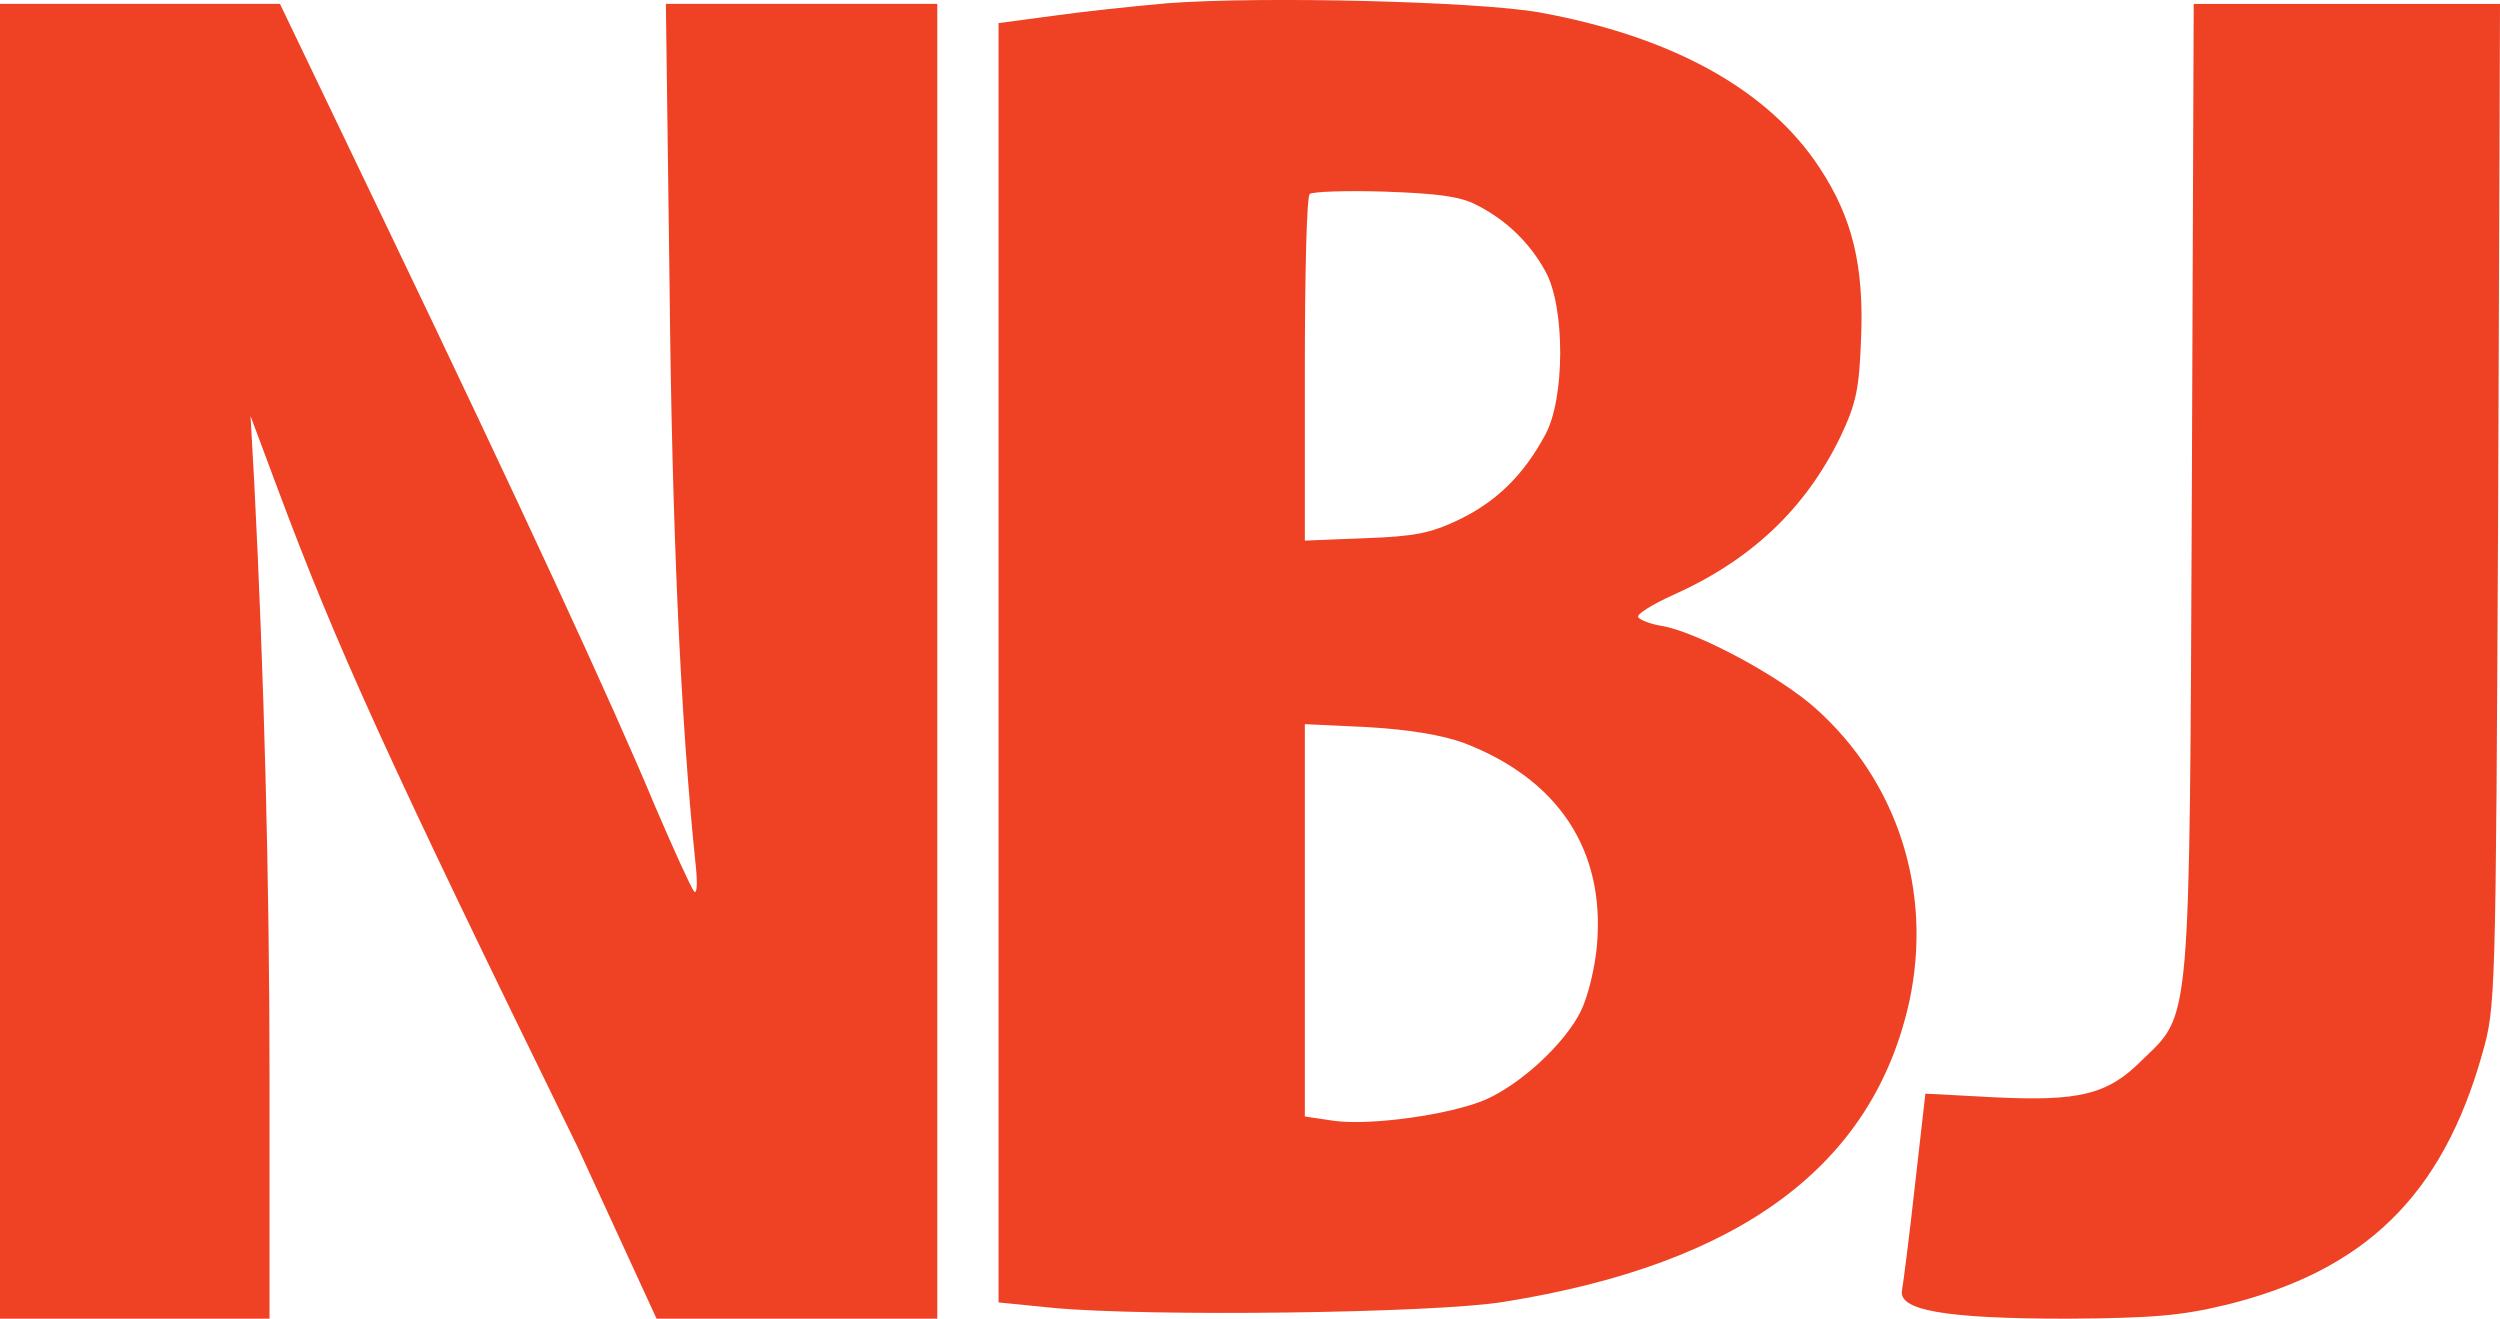
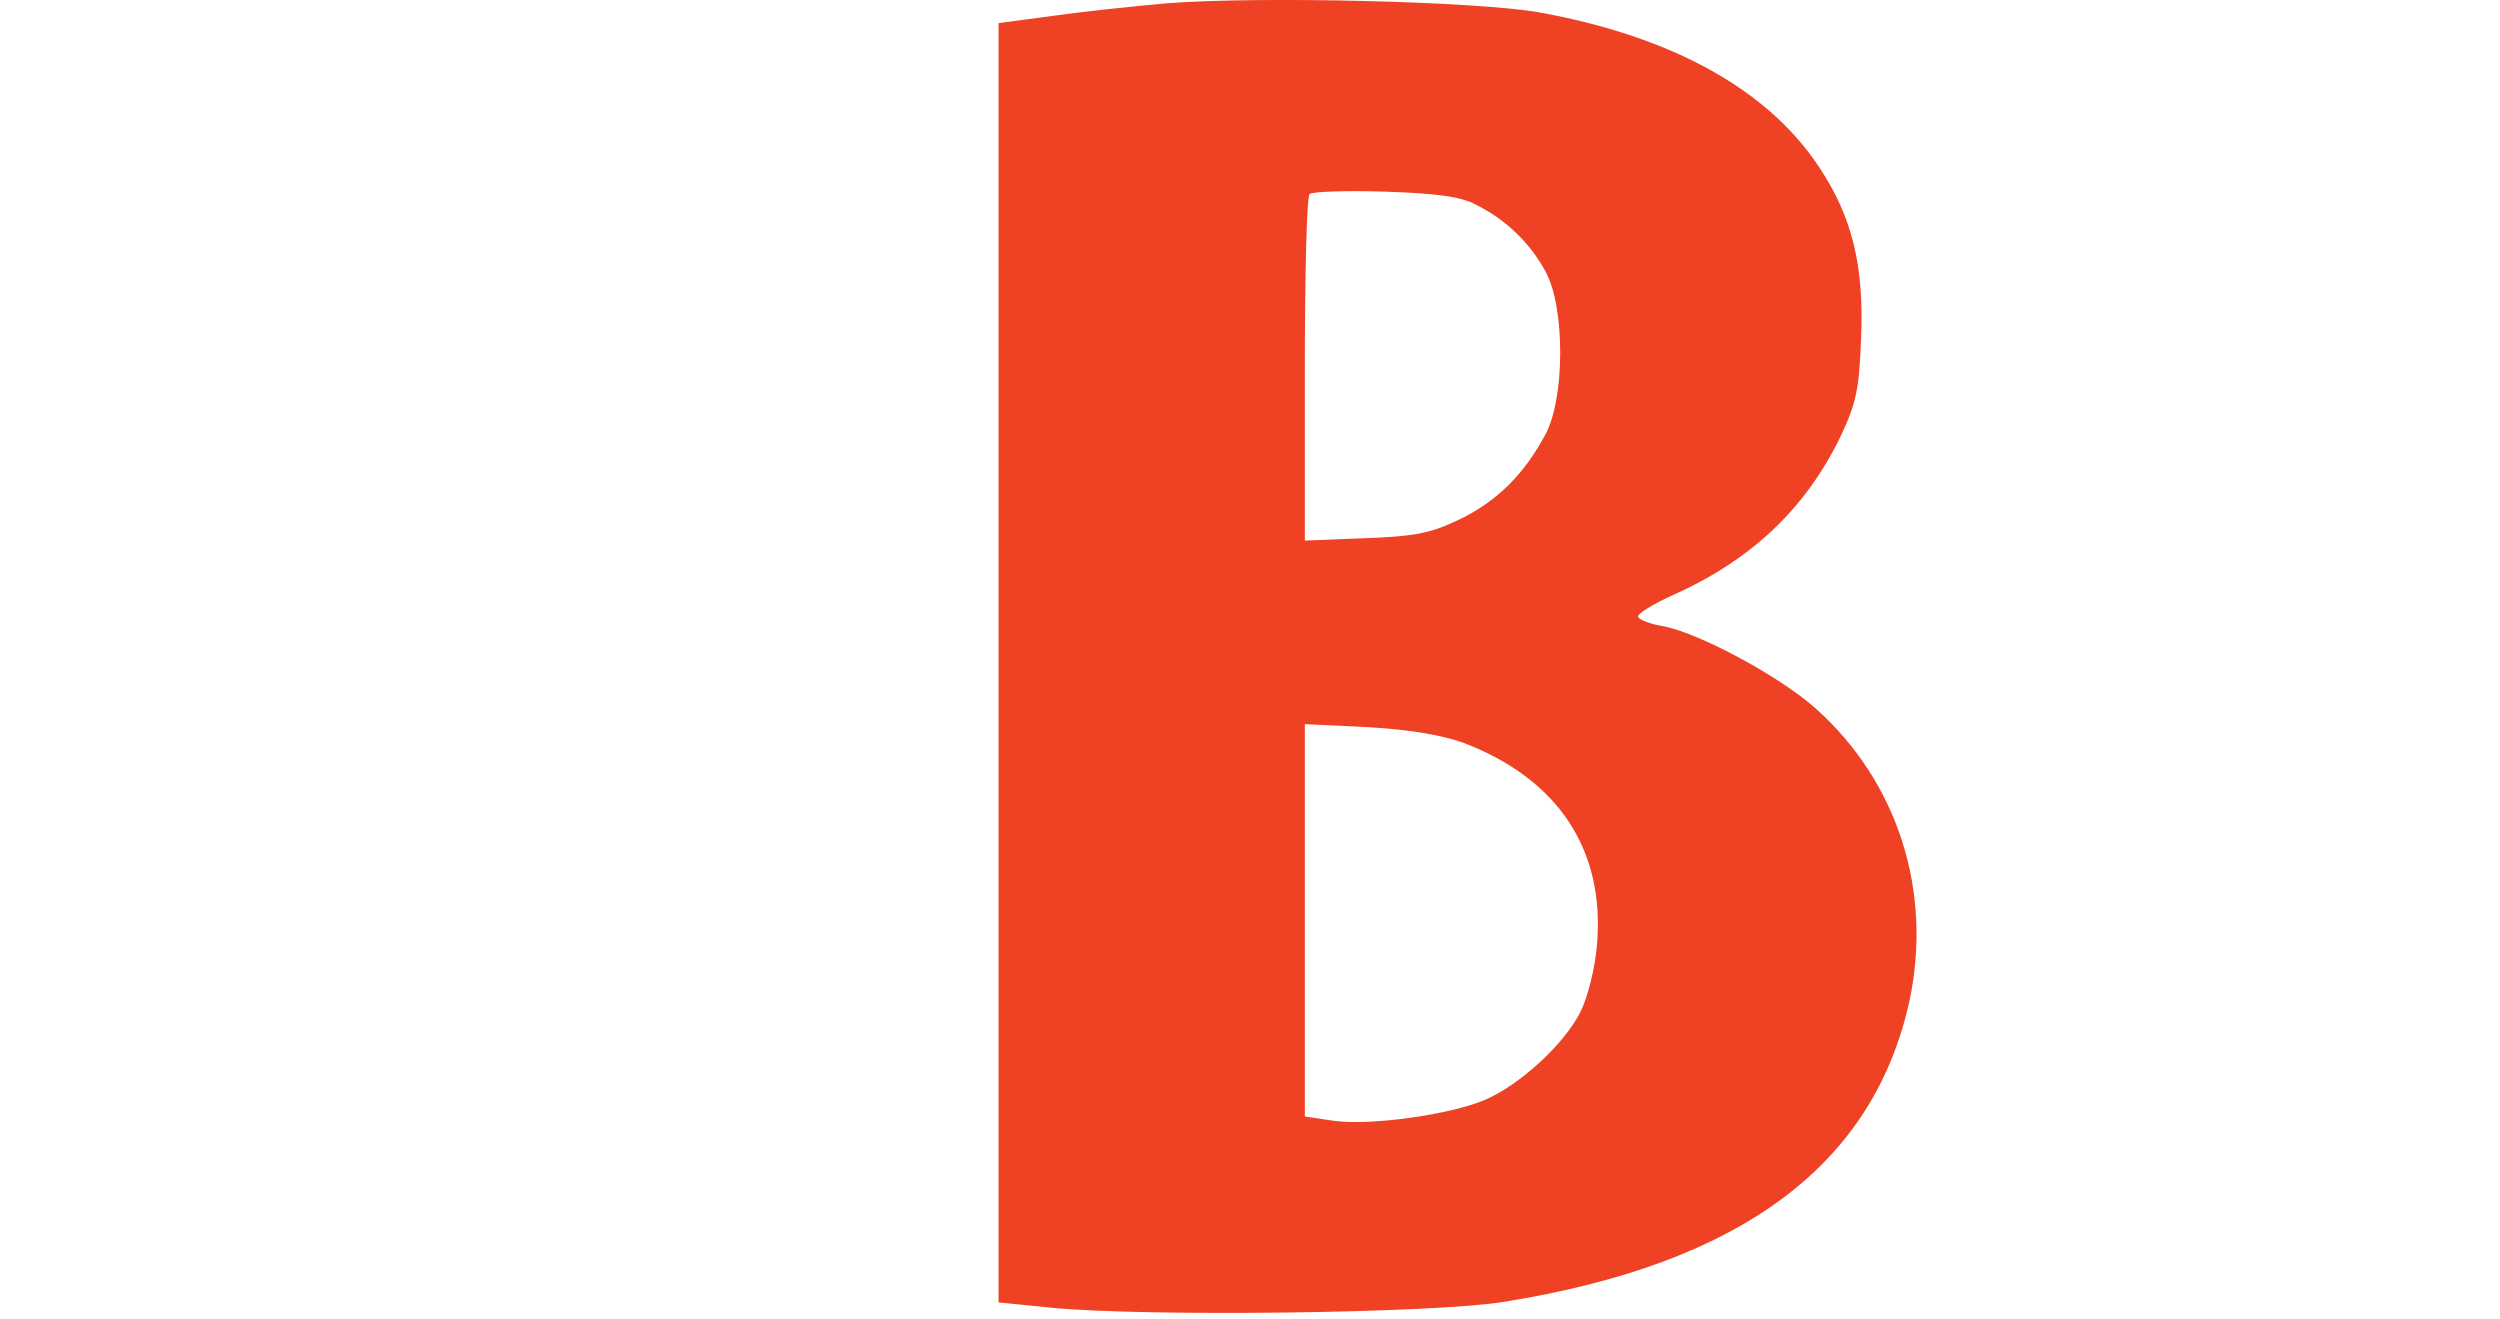
<svg xmlns="http://www.w3.org/2000/svg" width="91" height="48" viewBox="0 0 91 48" fill="none">
  <path d="M42.479 0.119C41.252 0.228 39.379 0.426 38.309 0.579L36.347 0.842V24.125V47.408L38.309 47.605C41.81 47.934 52.245 47.802 54.743 47.386C63.372 46.006 68.189 42.414 69.504 36.434C70.352 32.448 69.081 28.462 66.093 25.79C64.799 24.629 61.834 23.03 60.518 22.789C60.094 22.723 59.693 22.57 59.626 22.46C59.582 22.351 60.139 22 60.919 21.65C63.751 20.379 65.714 18.518 66.985 15.911C67.564 14.685 67.676 14.181 67.743 12.319C67.854 9.691 67.431 7.917 66.227 6.099C64.353 3.251 60.853 1.324 56.014 0.448C53.762 0.053 45.935 -0.144 42.479 0.119ZM53.739 7.457C54.832 8.004 55.702 8.858 56.259 9.888C56.973 11.18 56.973 14.531 56.237 15.845C55.456 17.291 54.475 18.255 53.115 18.912C52.067 19.416 51.487 19.525 49.681 19.591L47.496 19.678V13.458C47.496 10.019 47.563 7.15 47.674 7.062C47.764 6.975 48.99 6.931 50.395 6.975C52.312 7.04 53.16 7.15 53.739 7.457ZM53.271 27.038C56.705 28.352 58.422 30.915 58.132 34.376C58.065 35.208 57.798 36.303 57.53 36.829C56.95 37.99 55.367 39.457 54.074 40.027C52.803 40.574 49.859 40.99 48.522 40.793L47.496 40.64V33.499V26.359L49.793 26.468C51.309 26.556 52.468 26.753 53.271 27.038Z" fill="#EF4124" />
-   <path d="M0 23.796V48H4.906H9.811V39.281C9.811 31.987 9.611 24.54 9.254 17.553L9.12 15.144L10.101 17.772C12.22 23.445 13.981 27.366 21.027 41.756L23.899 48H34.117V23.796V0.14H29.189H24.238L24.372 10.369C24.461 19.262 24.773 26.139 25.309 31.352C25.398 32.119 25.376 32.579 25.264 32.447C25.153 32.316 24.528 30.936 23.859 29.381C22.321 25.679 18.864 18.21 14.048 8.179L10.19 0.14H5.106H0V23.796Z" fill="#EF4124" />
-   <path d="M79.784 17.708C79.695 37.64 79.762 36.851 77.956 38.603C76.707 39.852 75.681 40.093 72.559 39.94L70.084 39.808L69.705 43.138C69.504 44.977 69.281 46.686 69.237 46.949C69.058 47.693 70.775 48 75.257 48C78.401 47.978 79.383 47.891 81.033 47.496C86.094 46.248 88.904 43.51 90.353 38.363C90.844 36.632 90.844 36.457 90.933 18.365L91 0.142H85.425H79.851L79.784 17.708Z" fill="#EF4124" />
</svg>